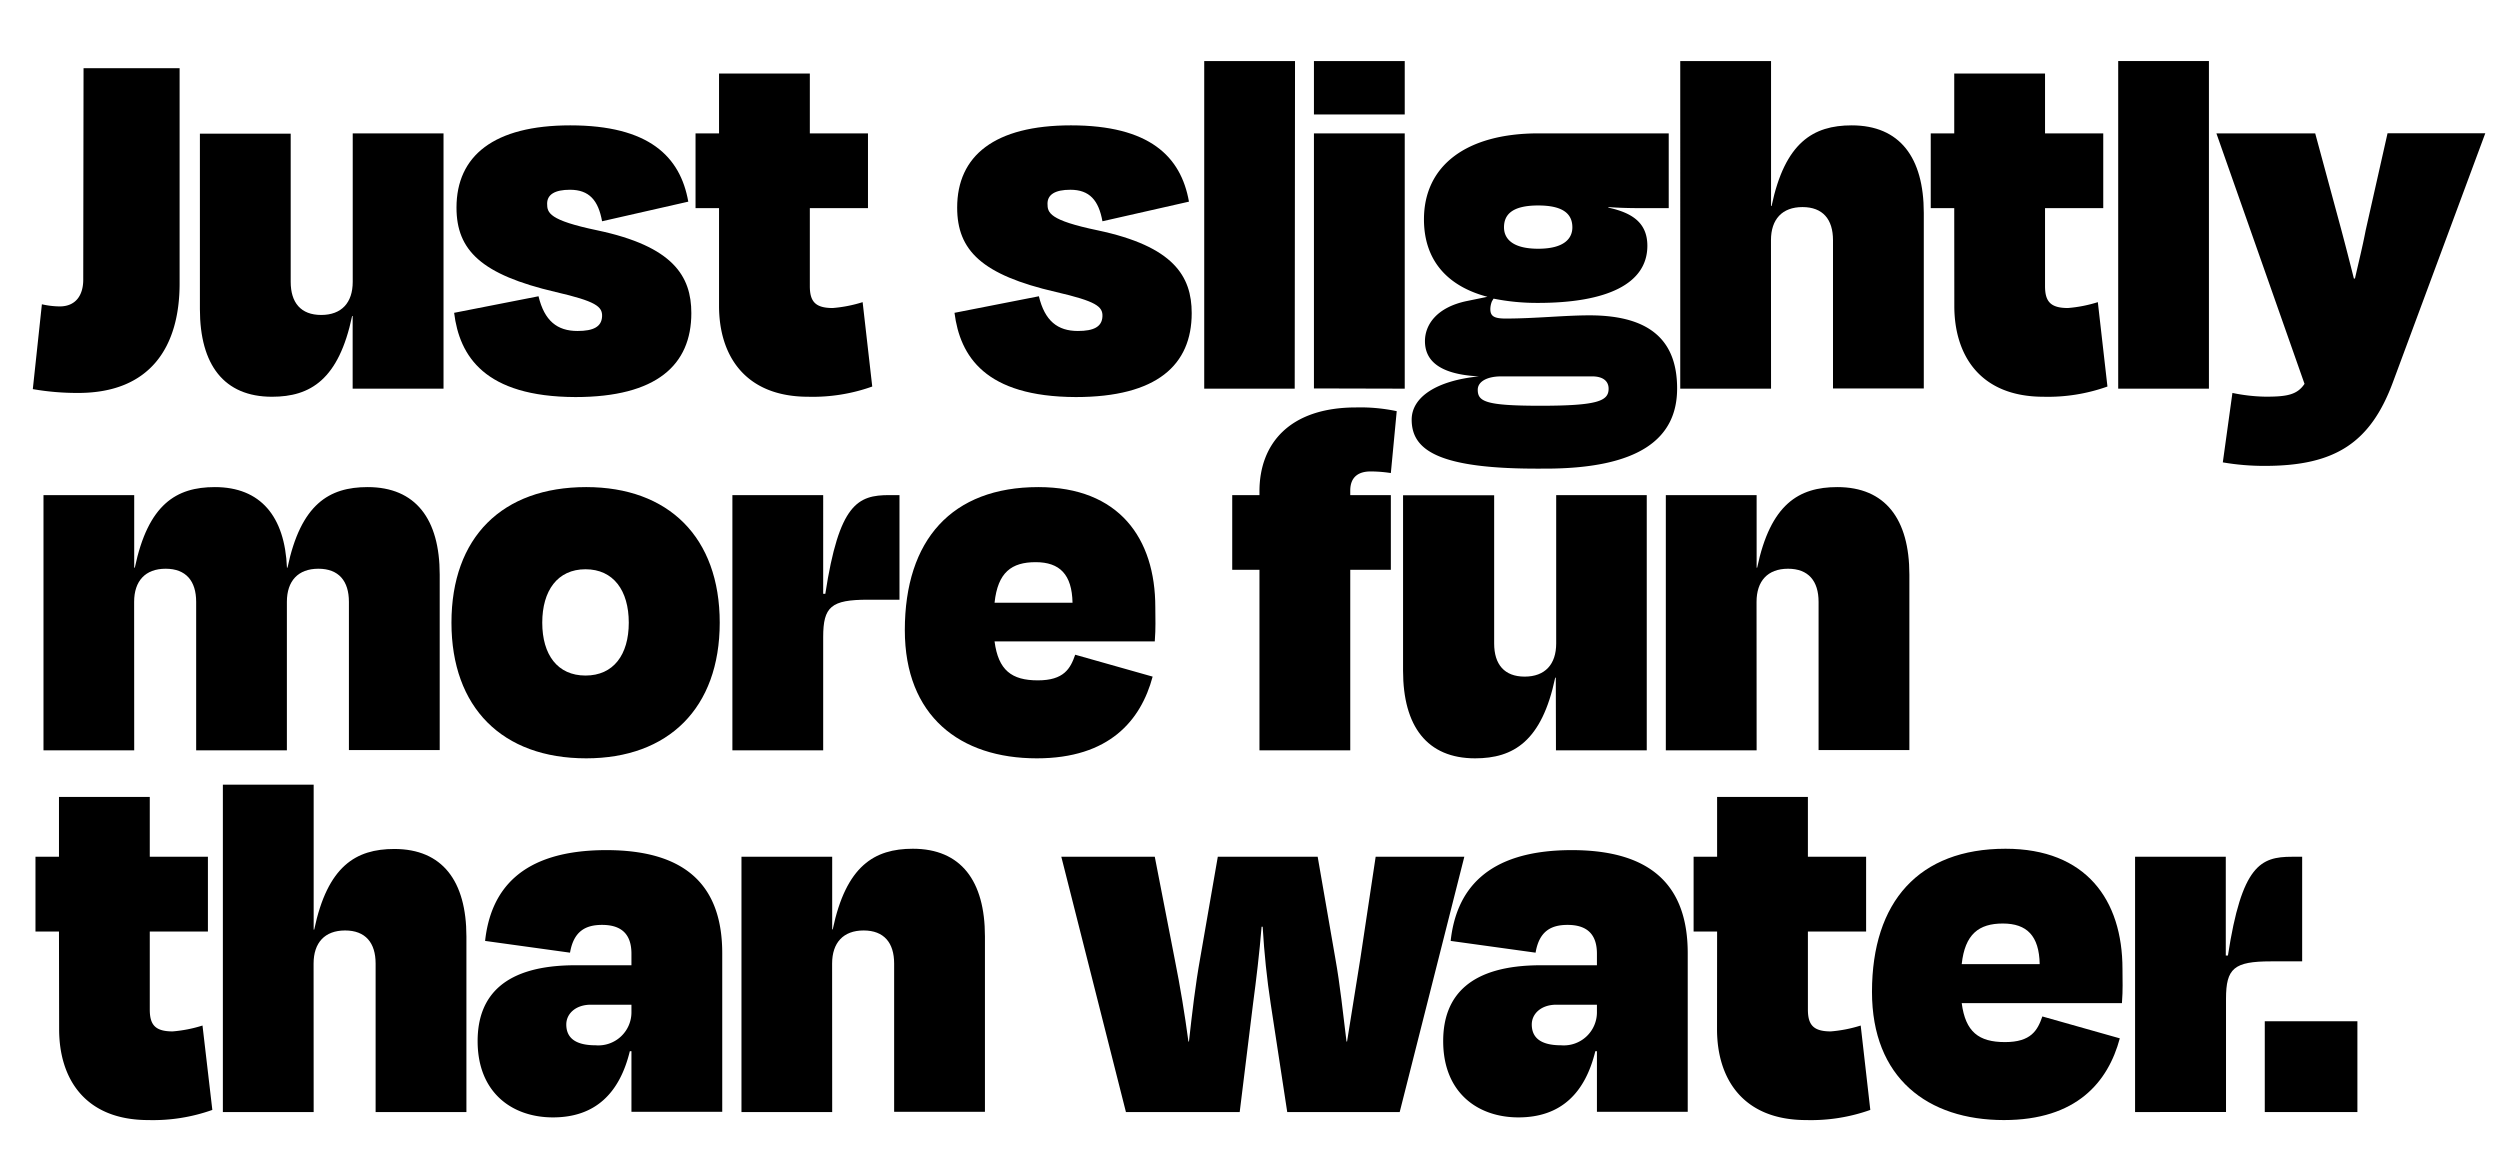
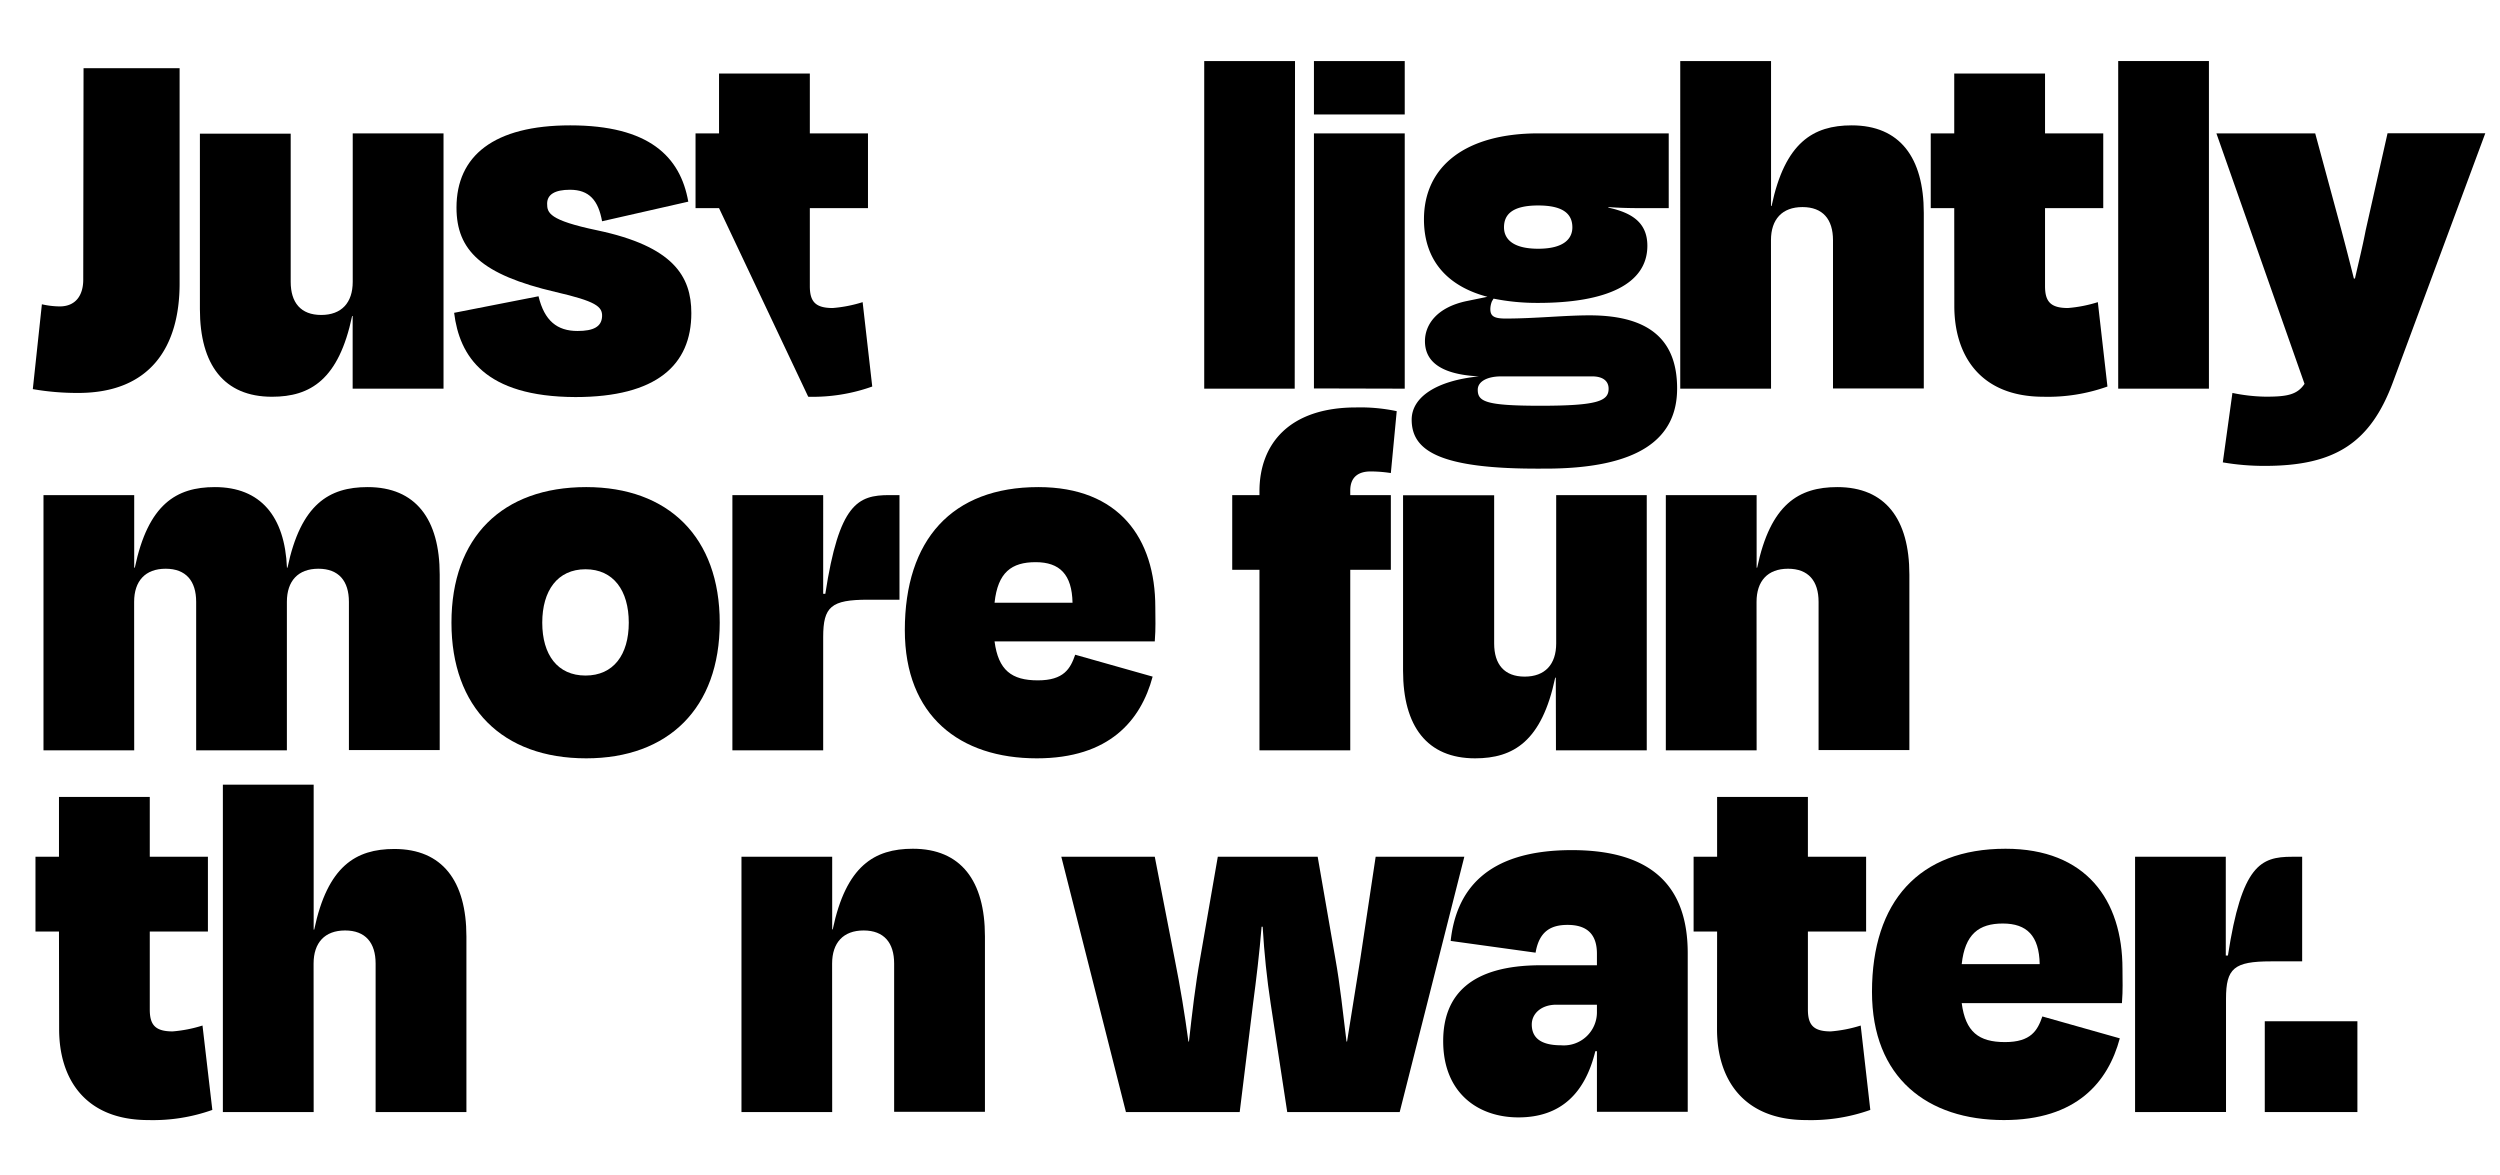
<svg xmlns="http://www.w3.org/2000/svg" preserveAspectRatio="xMidYMid slice" width="1000px" height="470px" viewBox="0 0 328 154">
  <title>Slightly</title>
  <path d="M11.12,8.94H23.71V37.15c0,8.33-3.85,14.35-13.29,14.35A33.85,33.85,0,0,1,4.47,51L5.66,39.88A10.82,10.82,0,0,0,8,40.16c2.1,0,3.08-1.47,3.08-3.5Z" />
  <path d="M46.39,41.42h-.07C44.57,49.75,40.86,52,35.82,52c-6.3,0-9.45-4.2-9.45-11.48v-23h11.9V36.94c0,2.73,1.33,4.34,4,4.34s4.13-1.61,4.13-4.34V17.48h11.9V50.94H46.39Z" />
  <path d="M59.69,41l11.06-2.17c.77,3.22,2.45,4.55,5.11,4.55,2.1,0,3.15-.56,3.22-1.89s-.84-2-6.09-3.22C63.26,36,60,32.81,60,27.21c0-6.79,4.9-10.78,14.91-10.78,10.29,0,14.42,4.06,15.47,10L79.08,29c-.49-2.73-1.68-4.13-4.2-4.13-2,0-3,.63-3,1.82s.21,2.17,6.58,3.5c9.94,2.1,12.32,6,12.32,10.85,0,6.79-4.55,11-15.19,11C63.68,52,60.39,46.67,59.69,41Z" />
-   <path d="M94.41,27.28H91.33v-9.8h3.08V9.64h11.9v7.84h7.62v9.8h-7.62V37.5c0,2,.7,2.87,3,2.87a17.64,17.64,0,0,0,3.92-.77l1.26,11.06A23.16,23.16,0,0,1,106.1,52c-8.33,0-11.69-5.46-11.69-11.9Z" />
-   <path d="M125.27,41l11.06-2.17c.77,3.22,2.45,4.55,5.11,4.55,2.1,0,3.15-.56,3.22-1.89s-.84-2-6.09-3.22c-9.73-2.24-12.95-5.46-12.95-11.06,0-6.79,4.9-10.78,14.91-10.78,10.29,0,14.42,4.06,15.47,10L144.66,29c-.49-2.73-1.68-4.13-4.2-4.13-2,0-3,.63-3,1.82s.21,2.17,6.58,3.5c9.94,2.1,12.32,6,12.32,10.85,0,6.79-4.55,11-15.19,11C129.26,52,126,46.67,125.27,41Z" />
+   <path d="M94.41,27.28H91.33v-9.8h3.08V9.64h11.9v7.84h7.62v9.8h-7.62V37.5c0,2,.7,2.87,3,2.87a17.64,17.64,0,0,0,3.92-.77l1.26,11.06A23.16,23.16,0,0,1,106.1,52Z" />
  <path d="M169.86,50.94H158V8h11.9Z" />
  <path d="M172.38,15V8h11.9v7Zm0,35.91V17.48h11.9V50.94Z" />
  <path d="M185.19,55c0-2.94,3.22-5.11,8.81-5.67-5.53-.28-7.07-2.31-7.07-4.62,0-2.1,1.48-4.41,5.46-5.25l2.73-.56c-5.31-1.4-8.32-4.83-8.32-10.15,0-7.07,5.59-11.27,15-11.27h17.08v9.8h-3.08c-1.33,0-2.94,0-4.83-.14v.07c2.87.63,5.11,1.82,5.11,5,0,5-5.32,7.49-14.35,7.49a28.7,28.7,0,0,1-5.81-.56l-.21.35a2.81,2.81,0,0,0-.21,1c0,.91.42,1.26,2,1.26,3.85,0,7.7-.42,11-.42,8.4,0,11.48,3.71,11.48,9.59,0,6.44-4.76,10.57-17.64,10.5C188.68,61.51,185.19,59,185.19,55ZM211,50.94c0-.91-.63-1.61-2.17-1.61h-11.9c-1.89,0-3.08.7-3.08,1.75,0,1.54,1,2.1,8.19,2.1C209.61,53.18,211,52.55,211,50.94ZM197.29,29.8c0,1.4,1,2.8,4.48,2.8s4.48-1.4,4.48-2.8c0-1.75-1.19-2.87-4.48-2.87C198.27,26.93,197.29,28.19,197.29,29.8Z" />
  <path d="M232.29,50.94h-11.9V8h11.9V27h.07c1.75-8.33,5.46-10.57,10.5-10.57,6.3,0,9.45,4.2,9.45,11.48v23h-11.9V31.48c0-2.73-1.33-4.34-4-4.34s-4.13,1.61-4.13,4.34Z" />
  <path d="M256.3,27.28h-3.08v-9.8h3.08V9.64h11.9v7.84h7.63v9.8H268.2V37.5c0,2,.7,2.87,3,2.87a17.64,17.64,0,0,0,3.92-.77l1.26,11.06A23.18,23.18,0,0,1,268,52c-8.33,0-11.69-5.46-11.69-11.9Z" />
  <path d="M289.68,50.94H277.79V8h11.89Z" />
  <path d="M291.5,60.6l1.26-9.1a22.9,22.9,0,0,0,4.34.49c2.73,0,4.13-.21,5.11-1.68L290.66,17.48h12.95L307,30q.84,3.15,1.68,6.51h.14c.49-2.17,1-4.2,1.4-6.3l2.87-12.74h12.81L313.83,50c-2.94,8-7.56,11.06-16.8,11.06A31.83,31.83,0,0,1,291.5,60.6Z" />
  <path d="M17.76,98.34H5.87V64.89H17.76V74.4h.08c1.75-8.33,5.45-10.56,10.49-10.56,6,0,9.17,3.85,9.45,10.56h.07c1.75-8.33,5.46-10.56,10.5-10.56,6.3,0,9.45,4.19,9.45,11.47v23H45.9V78.88c0-2.73-1.33-4.34-4-4.34s-4.13,1.61-4.13,4.34V98.34H25.88V78.88c0-2.73-1.33-4.34-4-4.34s-4.13,1.61-4.13,4.34Z" />
  <path d="M59.34,81.61C59.34,70.41,66,63.84,77,63.84c10.78,0,17.5,6.57,17.5,17.77S87.76,99.39,77,99.39C66,99.39,59.34,92.74,59.34,81.61Zm11.9,0c0,4.2,2,6.93,5.67,6.93s5.67-2.73,5.67-6.93-2-7-5.67-7S71.24,77.41,71.24,81.61Z" />
  <path d="M96.16,98.34V64.89h11.9V77.83h.28c1.81-11.82,4.26-12.94,8.39-12.94h1.33V78.6h-4.13c-4.83,0-5.87.91-5.87,4.9V98.34Z" />
  <path d="M118.76,82.59c0-11.83,6.16-18.75,17.5-18.75,10.57,0,15.33,6.71,15.33,15.74,0,1.68.07,2.59-.07,4.48h-21c.49,3.78,2.24,5.11,5.67,5.11s4.27-1.54,4.9-3.36l10.15,2.87c-1.54,5.74-5.67,10.71-15.19,10.71C126,99.39,118.76,93.86,118.76,82.59ZM130.52,79h10.22c-.07-3.71-1.68-5.32-4.83-5.32S130.94,75,130.52,79Z" />
  <path d="M177.14,64.89h5.32v9.79h-5.32V98.34h-11.9V74.68h-3.57V64.89h3.57V64.4c0-6.23,3.92-11,12.67-11a23,23,0,0,1,5.32.49L182.46,62a17.72,17.72,0,0,0-2.66-.21c-1.47,0-2.66.63-2.66,2.51Z" />
  <path d="M204.08,88.82H204c-1.75,8.33-5.46,10.57-10.5,10.57-6.29,0-9.44-4.2-9.44-11.48v-23H196V84.34c0,2.73,1.33,4.34,4,4.34s4.13-1.61,4.13-4.34V64.89H216V98.34h-11.9Z" />
  <path d="M230.4,98.34H218.5V64.89h11.9V74.4h.07c1.75-8.33,5.46-10.56,10.5-10.56,6.3,0,9.45,4.19,9.45,11.47v23h-11.9V78.88c0-2.73-1.33-4.34-4-4.34s-4.13,1.61-4.13,4.34Z" />
  <path d="M7.9,122.09H4.82v-9.8H7.9v-7.84H19.8v7.84h7.62v9.8H19.8v10.22c0,2,.7,2.87,3,2.87a17.66,17.66,0,0,0,3.91-.77L28,145.47a23.16,23.16,0,0,1-8.39,1.33c-8.33,0-11.69-5.46-11.69-11.9Z" />
  <path d="M41.28,145.75H29.38V102.84h11.9v19h.07c1.75-8.33,5.46-10.57,10.5-10.57,6.3,0,9.45,4.2,9.45,11.48v23H49.4V126.29c0-2.73-1.33-4.34-4-4.34s-4.13,1.61-4.13,4.34Z" />
-   <path d="M82.93,137.77h-.21c-1.33,5.46-4.48,8.68-10.08,8.68-5.32,0-9.87-3.22-9.87-10,0-6,3.57-9.94,12.81-9.94h7.35V125c0-2.52-1.26-3.78-3.85-3.78-2.1,0-3.71.77-4.2,3.64l-11.13-1.54c.7-6.44,4.48-11.9,15.89-11.9,10.78,0,15.19,5,15.19,13.51v20.79H82.93Zm0-5.18v-.91H77.61c-2,0-3.22,1.19-3.22,2.59,0,1.61,1,2.73,3.85,2.73A4.34,4.34,0,0,0,82.93,132.59Z" />
  <path d="M109.24,145.75H97.35V112.29h11.89v9.52h.07c1.75-8.33,5.46-10.57,10.5-10.57,6.3,0,9.45,4.2,9.45,11.48v23h-11.9V126.29c0-2.73-1.33-4.34-4-4.34s-4.13,1.61-4.13,4.34Z" />
  <path d="M175.18,125.59c.63,3.5,1,7.14,1.47,10.92h.07c.56-3.57,1.12-7,1.75-10.92l2-13.3h11.62l-8.47,33.46H168.88l-2.17-14.21q-.74-4.83-1.05-10.08h-.14c-.28,3.43-.7,6.93-1.12,10.08l-1.75,14.21H147.74l-8.47-33.46h12.25l2.59,13.3c.77,3.85,1.33,7.28,1.82,10.92H156c.42-3.78.84-7.42,1.47-10.92l2.31-13.3h13.09Z" />
  <path d="M209.47,137.77h-.21c-1.33,5.46-4.48,8.68-10.08,8.68-5.31,0-9.86-3.22-9.86-10,0-6,3.57-9.94,12.8-9.94h7.35V125c0-2.52-1.26-3.78-3.85-3.78-2.1,0-3.71.77-4.19,3.64l-11.13-1.54c.7-6.44,4.48-11.9,15.88-11.9,10.78,0,15.19,5,15.19,13.51v20.79h-11.9Zm0-5.18v-.91h-5.32c-2,0-3.22,1.19-3.22,2.59,0,1.61,1,2.73,3.85,2.73A4.34,4.34,0,0,0,209.47,132.59Z" />
  <path d="M225.22,122.09h-3.08v-9.8h3.08v-7.84h11.9v7.84h7.63v9.8h-7.63v10.22c0,2,.7,2.87,3,2.87a17.64,17.64,0,0,0,3.92-.77l1.26,11.06a23.18,23.18,0,0,1-8.4,1.33c-8.33,0-11.69-5.46-11.69-11.9Z" />
  <path d="M245.52,130c0-11.83,6.16-18.76,17.5-18.76,10.57,0,15.33,6.72,15.33,15.75,0,1.68.07,2.59-.07,4.48h-21c.49,3.78,2.24,5.11,5.67,5.11s4.27-1.54,4.9-3.36L278,136.09c-1.54,5.74-5.67,10.71-15.19,10.71C252.8,146.8,245.52,141.27,245.52,130Zm11.76-3.64H267.5c-.07-3.71-1.68-5.32-4.83-5.32S257.7,122.44,257.28,126.36Z" />
  <path d="M280,145.75V112.29h11.89v12.95h.28c1.82-11.83,4.27-12.95,8.4-12.95h1.33V126H297.8c-4.83,0-5.88.91-5.88,4.9v14.84Z" />
  <path d="M309.14,133.85v11.9H297v-11.9Z" />
</svg>